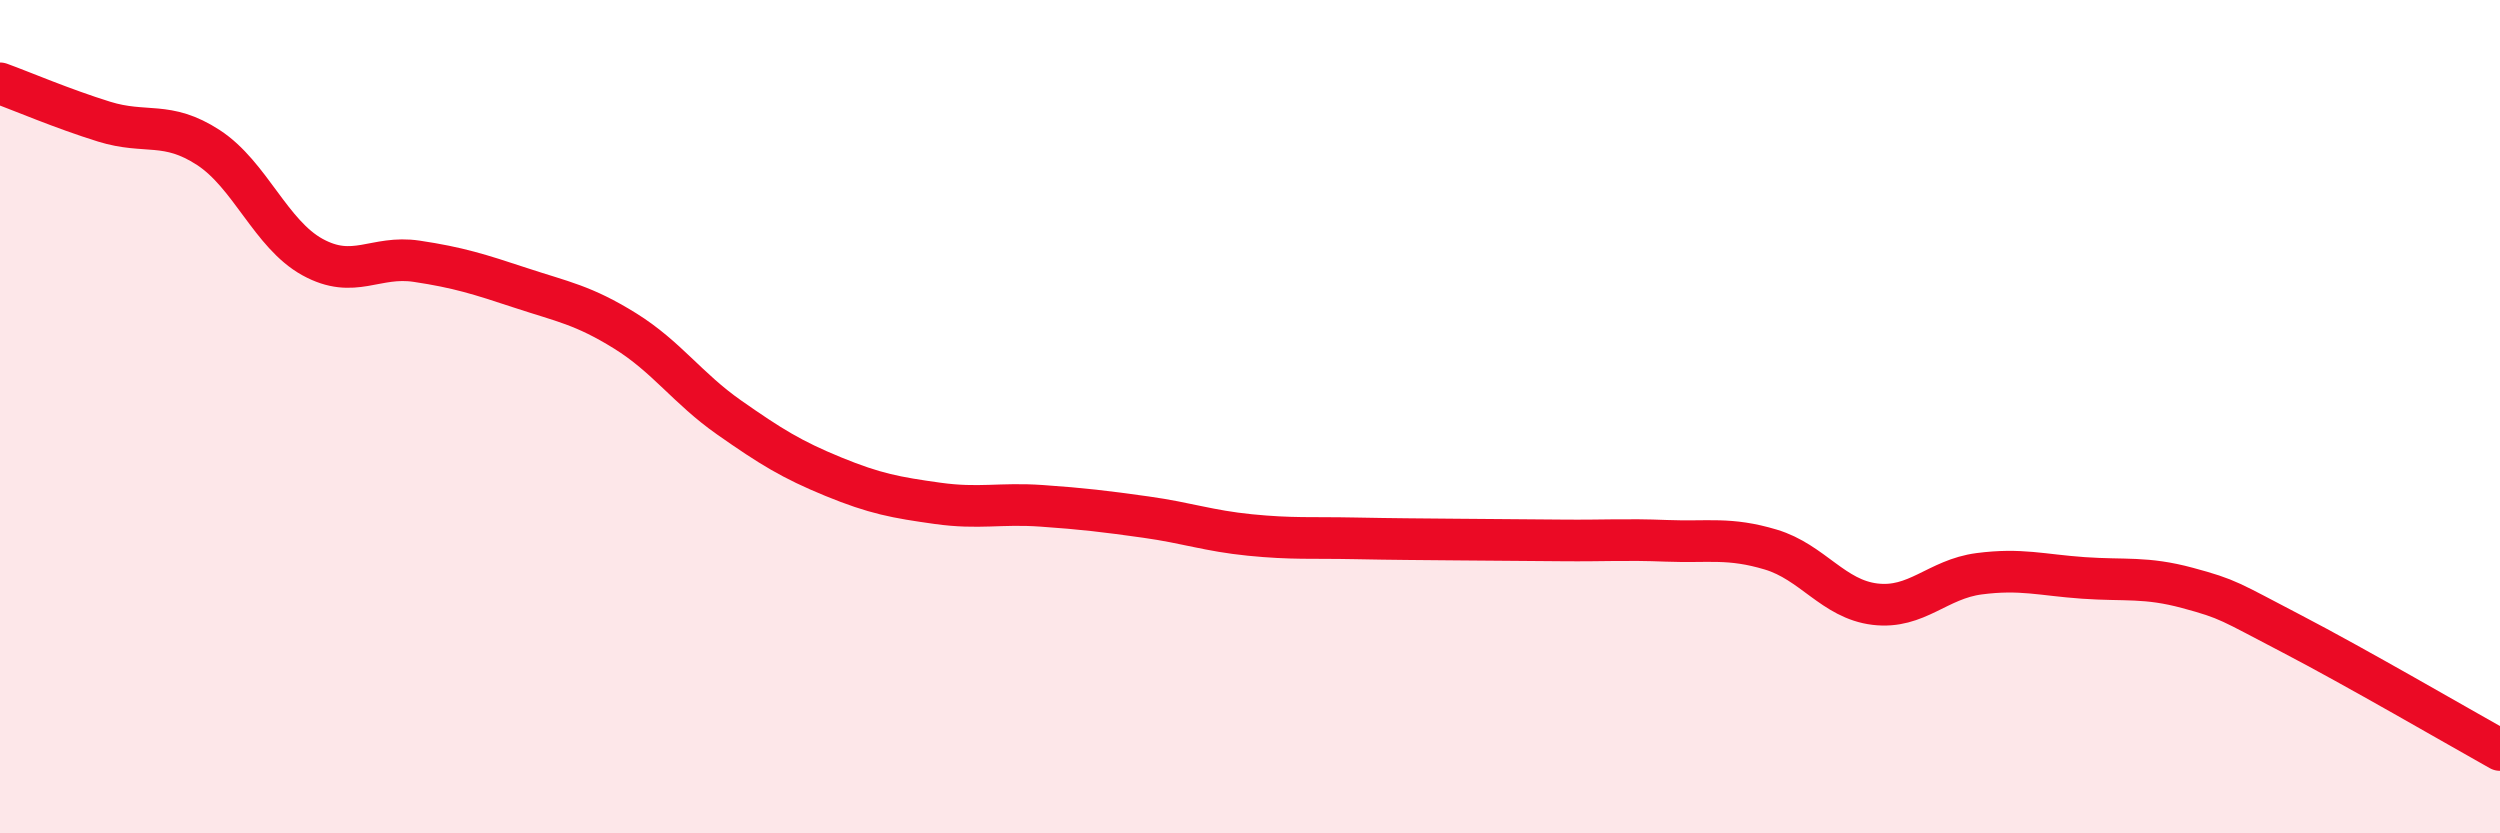
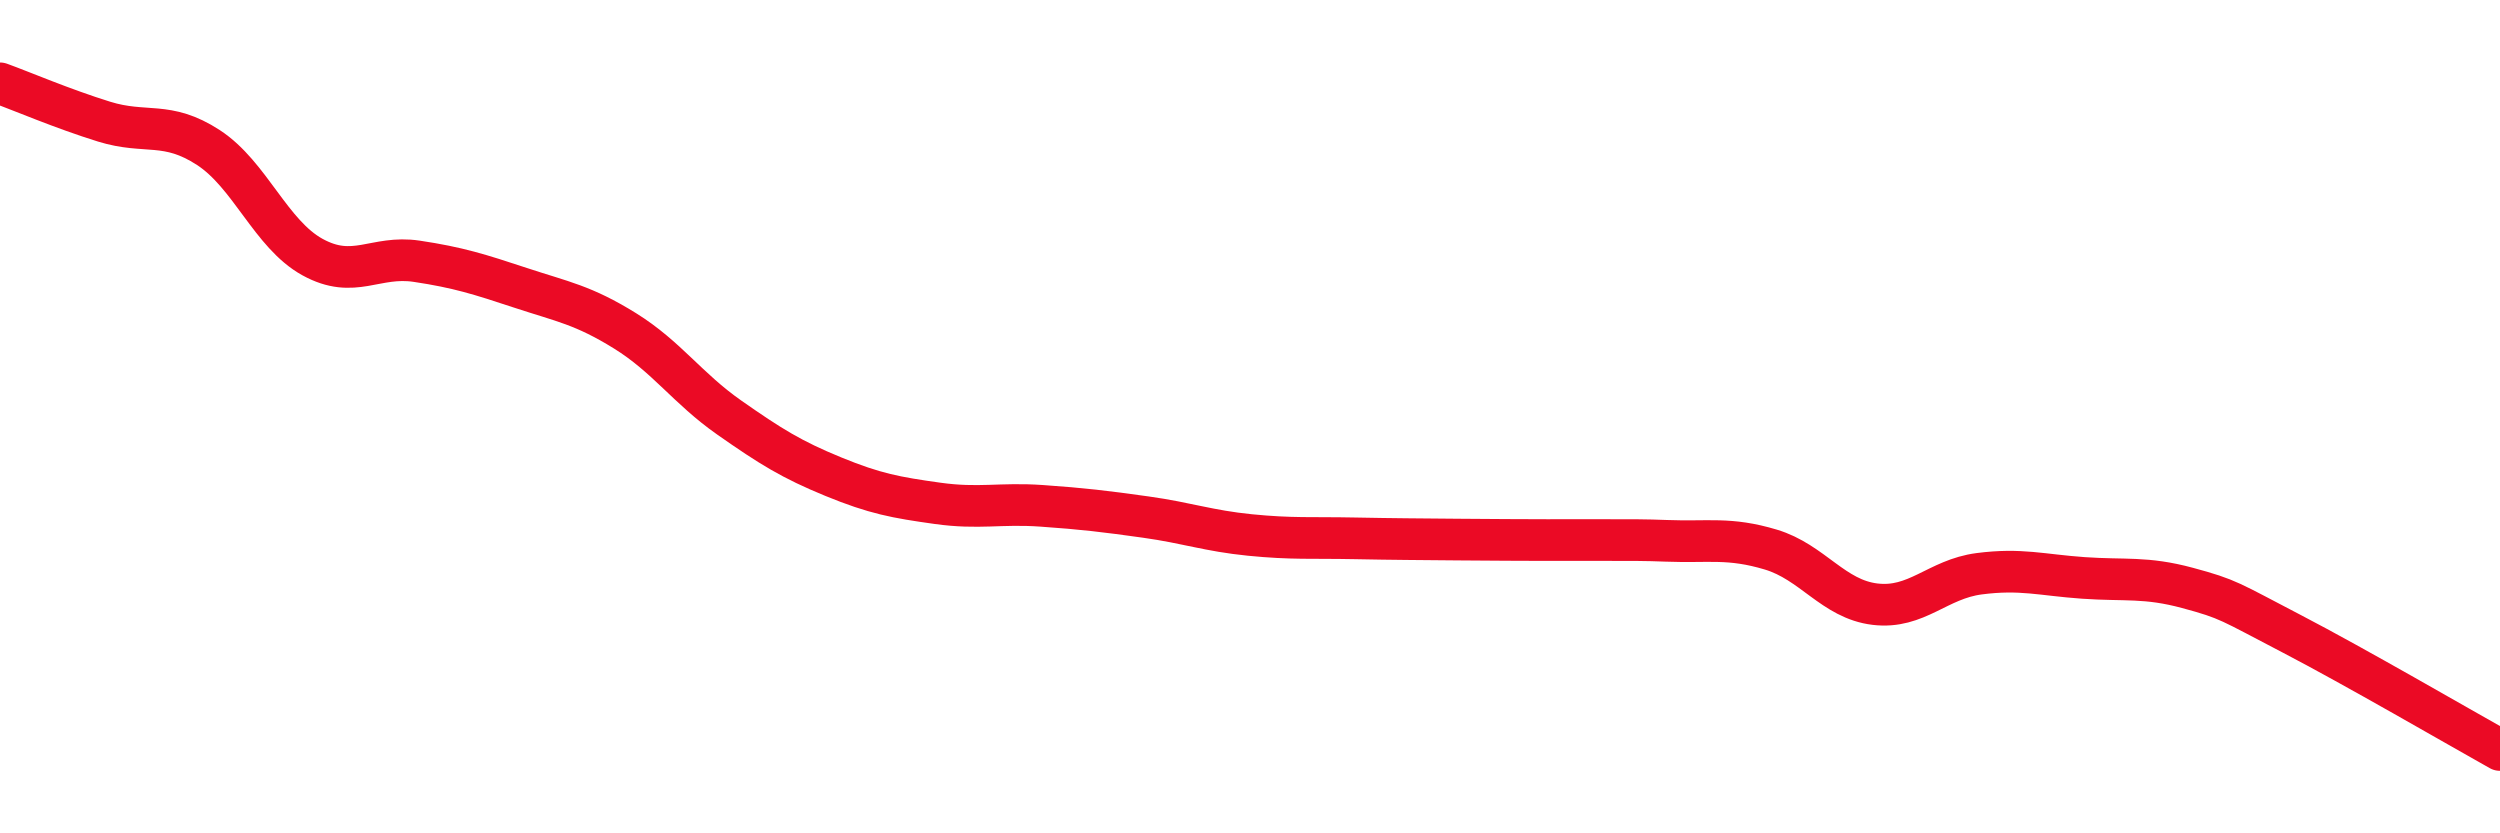
<svg xmlns="http://www.w3.org/2000/svg" width="60" height="20" viewBox="0 0 60 20">
-   <path d="M 0,2 C 0.5,2.18 1.5,2.61 2.5,2.92 C 3.5,3.23 4,2.89 5,3.54 C 6,4.19 6.5,5.62 7.5,6.17 C 8.5,6.72 9,6.12 10,6.27 C 11,6.42 11.5,6.58 12.5,6.91 C 13.5,7.24 14,7.32 15,7.94 C 16,8.56 16.5,9.32 17.5,10.02 C 18.5,10.72 19,11.03 20,11.44 C 21,11.85 21.5,11.94 22.5,12.08 C 23.5,12.22 24,12.07 25,12.14 C 26,12.21 26.5,12.27 27.5,12.41 C 28.5,12.55 29,12.74 30,12.84 C 31,12.94 31.5,12.9 32.5,12.92 C 33.5,12.94 34,12.94 35,12.95 C 36,12.96 36.5,12.96 37.5,12.97 C 38.5,12.98 39,12.94 40,12.98 C 41,13.02 41.5,12.89 42.5,13.19 C 43.5,13.49 44,14.38 45,14.5 C 46,14.62 46.5,13.9 47.5,13.77 C 48.5,13.64 49,13.8 50,13.87 C 51,13.94 51.5,13.84 52.5,14.11 C 53.5,14.38 53.5,14.43 55,15.21 C 56.5,15.99 59,17.44 60,18L60 20L0 20Z" fill="#EB0A25" opacity="0.1" stroke-linecap="round" stroke-linejoin="round" />
-   <path d="M 0,2 C 0.5,2.18 1.5,2.61 2.5,2.92 C 3.5,3.23 4,2.89 5,3.54 C 6,4.19 6.5,5.62 7.5,6.17 C 8.5,6.72 9,6.12 10,6.27 C 11,6.42 11.5,6.58 12.5,6.91 C 13.5,7.24 14,7.32 15,7.94 C 16,8.56 16.5,9.32 17.5,10.02 C 18.5,10.72 19,11.03 20,11.44 C 21,11.85 21.5,11.94 22.5,12.08 C 23.5,12.22 24,12.07 25,12.14 C 26,12.21 26.5,12.27 27.5,12.41 C 28.5,12.55 29,12.74 30,12.84 C 31,12.94 31.5,12.9 32.5,12.92 C 33.5,12.94 34,12.94 35,12.95 C 36,12.96 36.5,12.96 37.5,12.97 C 38.5,12.98 39,12.94 40,12.98 C 41,13.02 41.5,12.89 42.5,13.19 C 43.5,13.49 44,14.38 45,14.5 C 46,14.62 46.5,13.9 47.5,13.77 C 48.5,13.64 49,13.8 50,13.87 C 51,13.94 51.5,13.84 52.5,14.11 C 53.5,14.38 53.5,14.43 55,15.21 C 56.5,15.99 59,17.44 60,18" stroke="#EB0A25" stroke-width="1" fill="none" stroke-linecap="round" stroke-linejoin="round" />
+   <path d="M 0,2 C 0.5,2.18 1.5,2.61 2.5,2.92 C 3.5,3.23 4,2.89 5,3.54 C 6,4.19 6.5,5.62 7.5,6.17 C 8.5,6.72 9,6.12 10,6.27 C 11,6.42 11.5,6.58 12.5,6.91 C 13.5,7.24 14,7.32 15,7.94 C 16,8.56 16.5,9.32 17.5,10.02 C 18.5,10.72 19,11.03 20,11.44 C 21,11.85 21.5,11.94 22.5,12.08 C 23.5,12.22 24,12.07 25,12.14 C 26,12.21 26.5,12.27 27.5,12.41 C 28.5,12.55 29,12.74 30,12.84 C 31,12.94 31.5,12.9 32.5,12.92 C 33.5,12.94 34,12.94 35,12.95 C 38.5,12.98 39,12.94 40,12.98 C 41,13.02 41.5,12.89 42.5,13.19 C 43.5,13.49 44,14.38 45,14.5 C 46,14.62 46.5,13.9 47.5,13.77 C 48.5,13.64 49,13.8 50,13.87 C 51,13.94 51.5,13.84 52.5,14.11 C 53.5,14.38 53.5,14.43 55,15.21 C 56.5,15.99 59,17.44 60,18" stroke="#EB0A25" stroke-width="1" fill="none" stroke-linecap="round" stroke-linejoin="round" />
</svg>